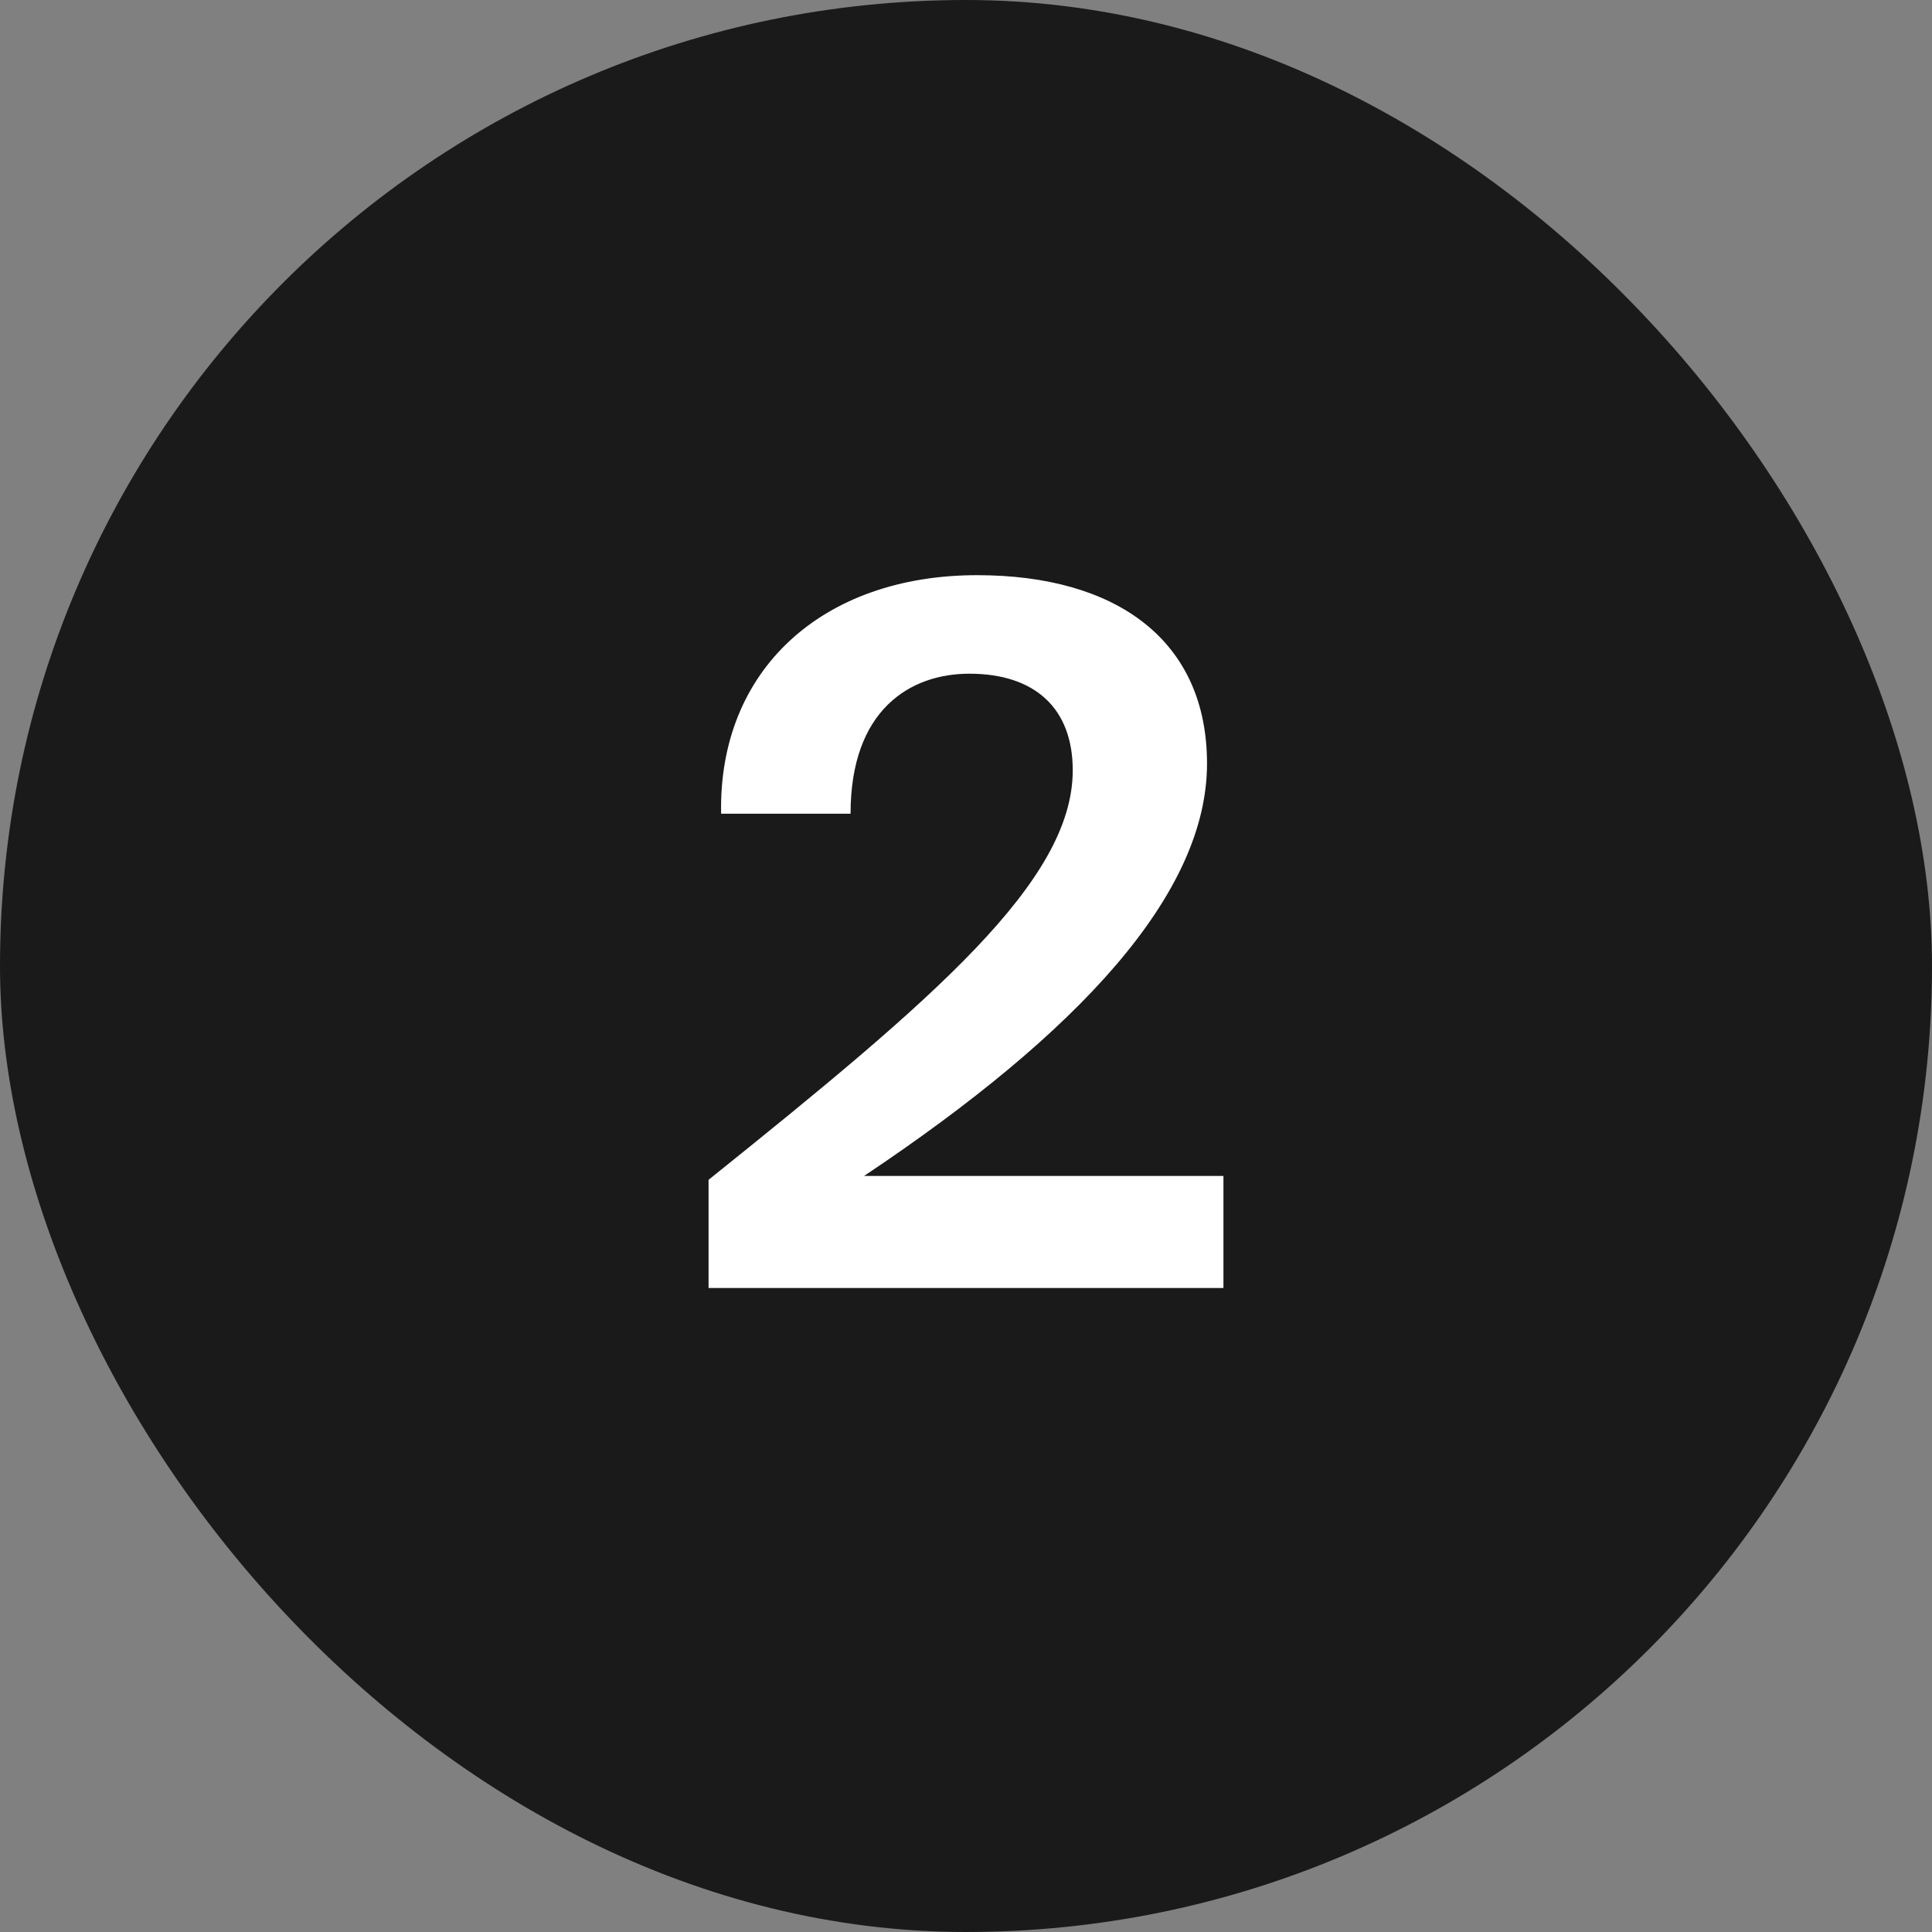
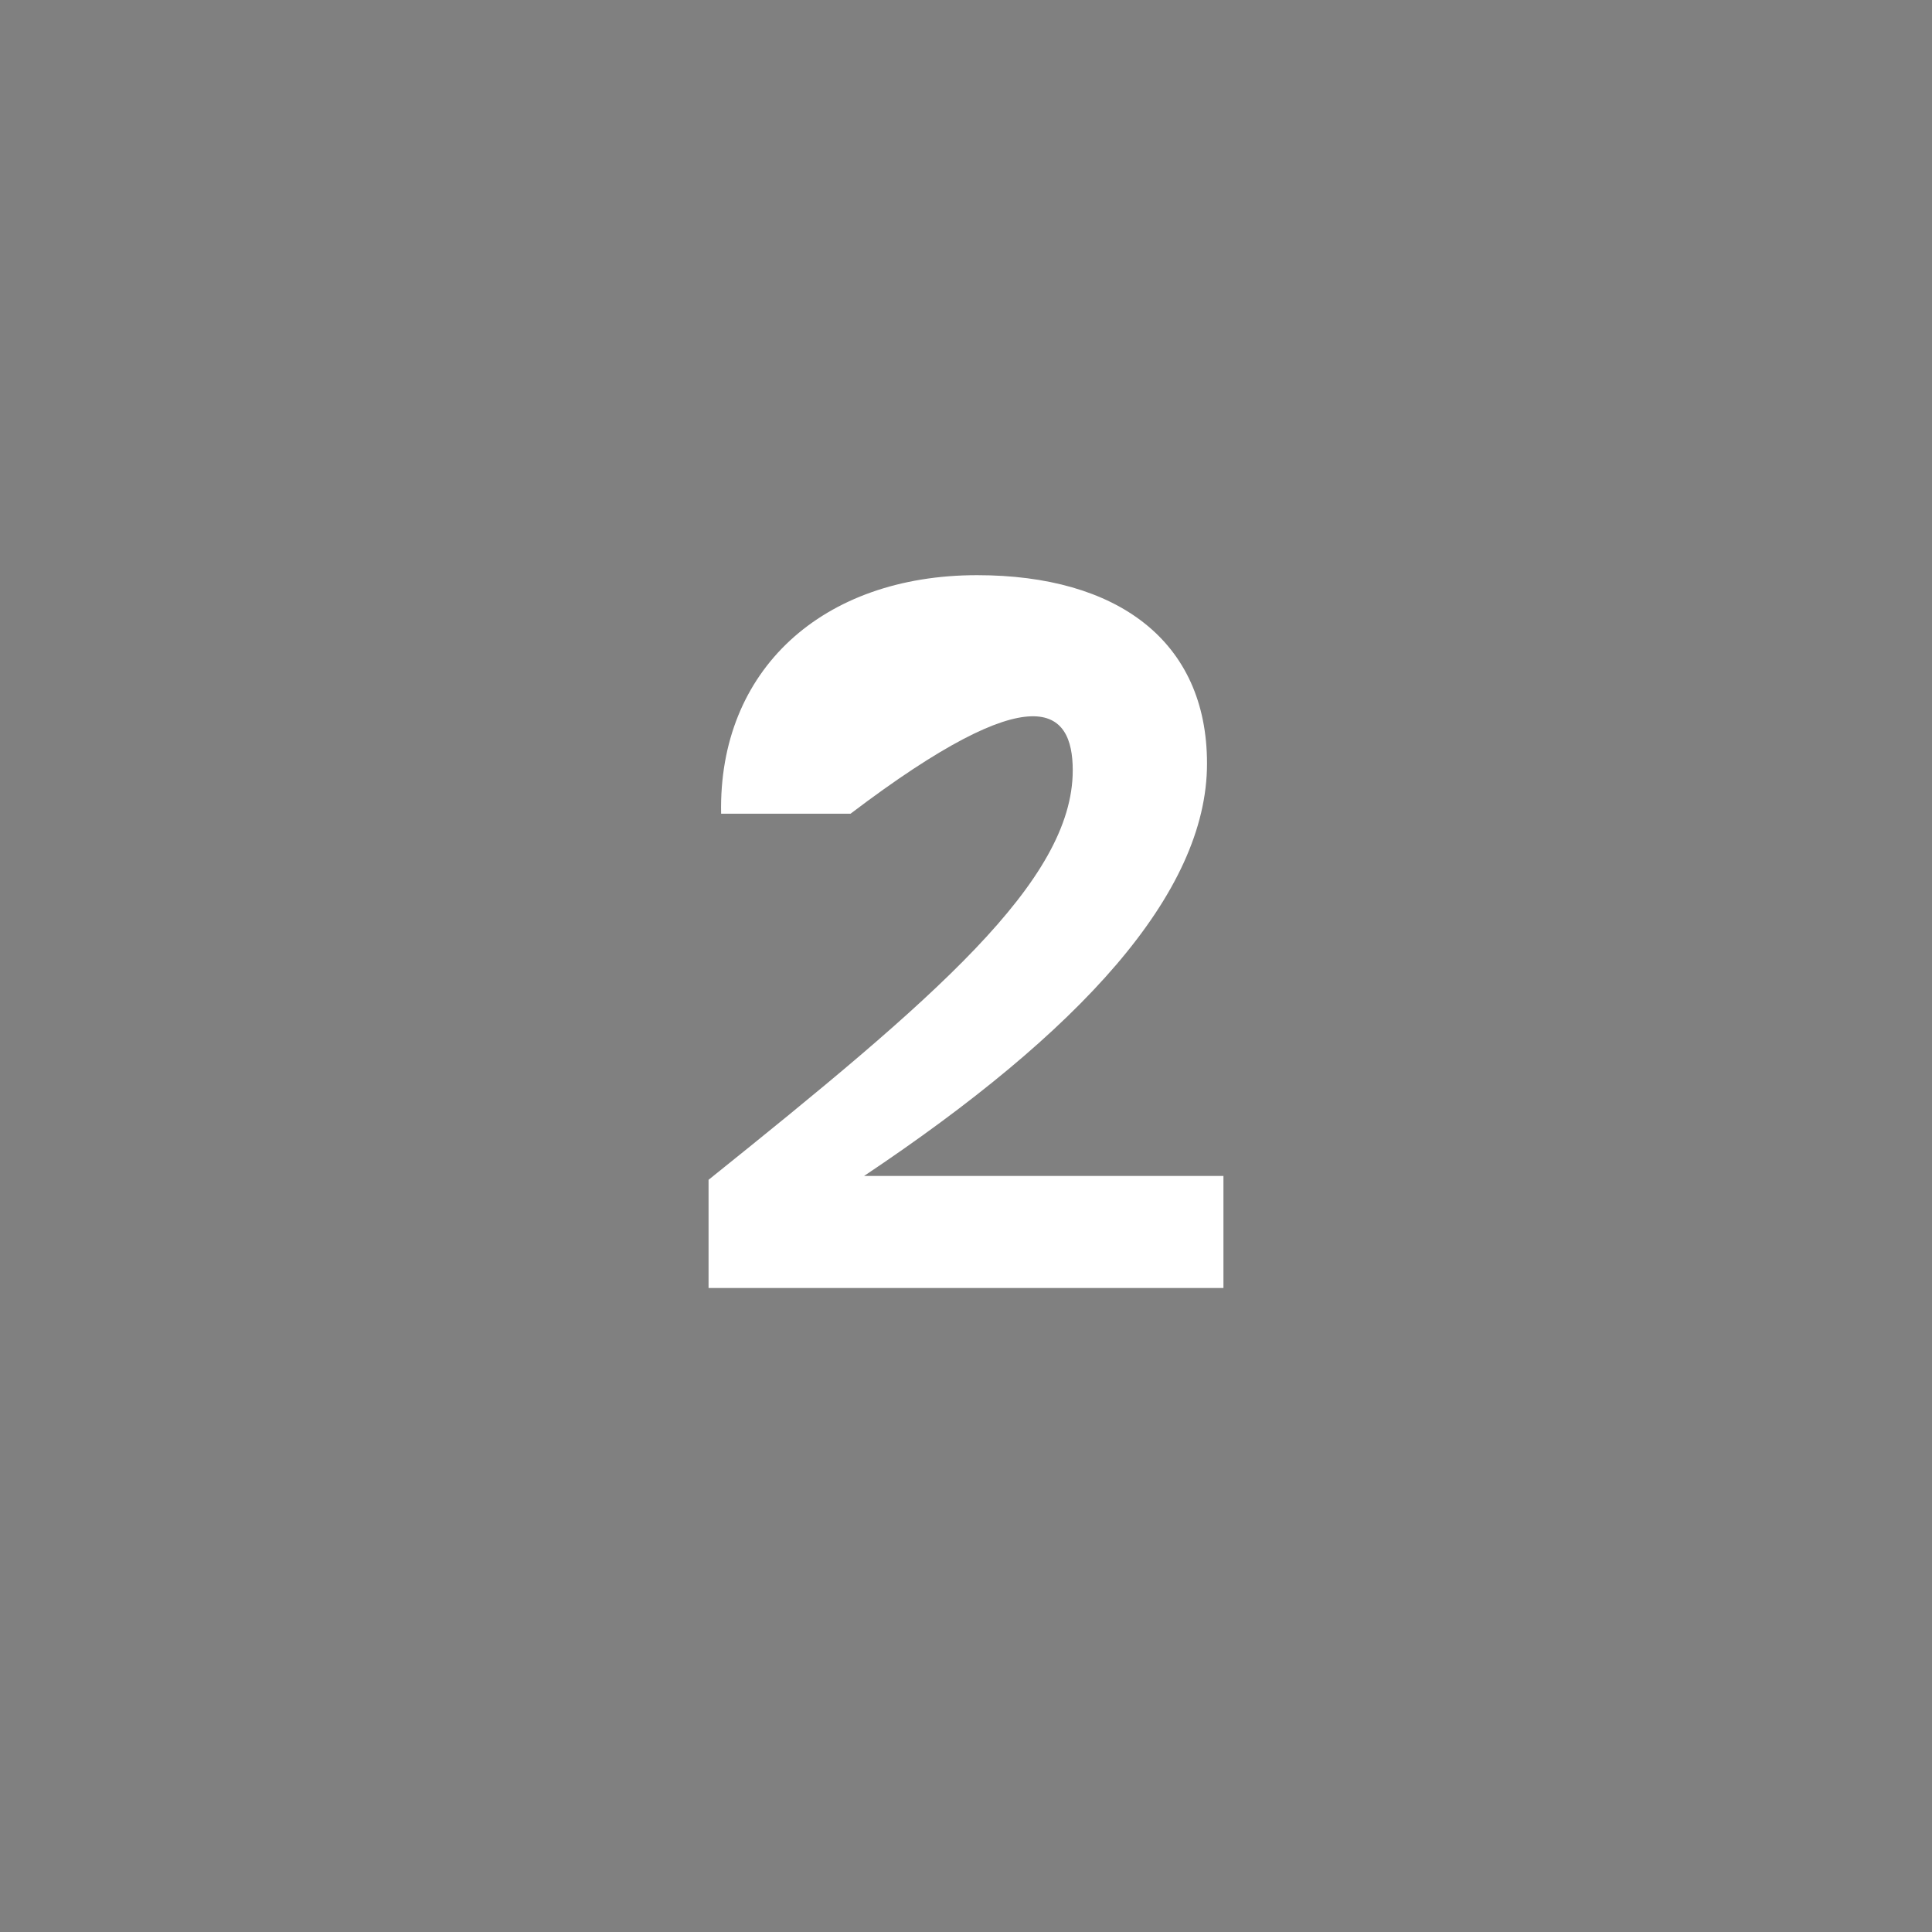
<svg xmlns="http://www.w3.org/2000/svg" width="24" height="24" viewBox="0 0 24 24" fill="none">
  <rect x="0" y="0" width="24" height="24" fill="#808080" stroke="none" />
-   <rect width="24" height="24" rx="12" fill="#1A1A1A" />
-   <path d="M12.138 7.145C10.218 7.145 8.922 8.321 8.958 10.108H10.566C10.566 8.813 11.31 8.369 12.042 8.369C12.858 8.369 13.326 8.801 13.326 9.569C13.326 10.948 11.598 12.412 8.802 14.656V16H15.198V14.608H10.734C13.41 12.82 14.994 11.104 14.994 9.485C14.994 7.961 13.878 7.145 12.138 7.145Z" fill="white" />
+   <path d="M12.138 7.145C10.218 7.145 8.922 8.321 8.958 10.108H10.566C12.858 8.369 13.326 8.801 13.326 9.569C13.326 10.948 11.598 12.412 8.802 14.656V16H15.198V14.608H10.734C13.41 12.82 14.994 11.104 14.994 9.485C14.994 7.961 13.878 7.145 12.138 7.145Z" fill="white" />
</svg>